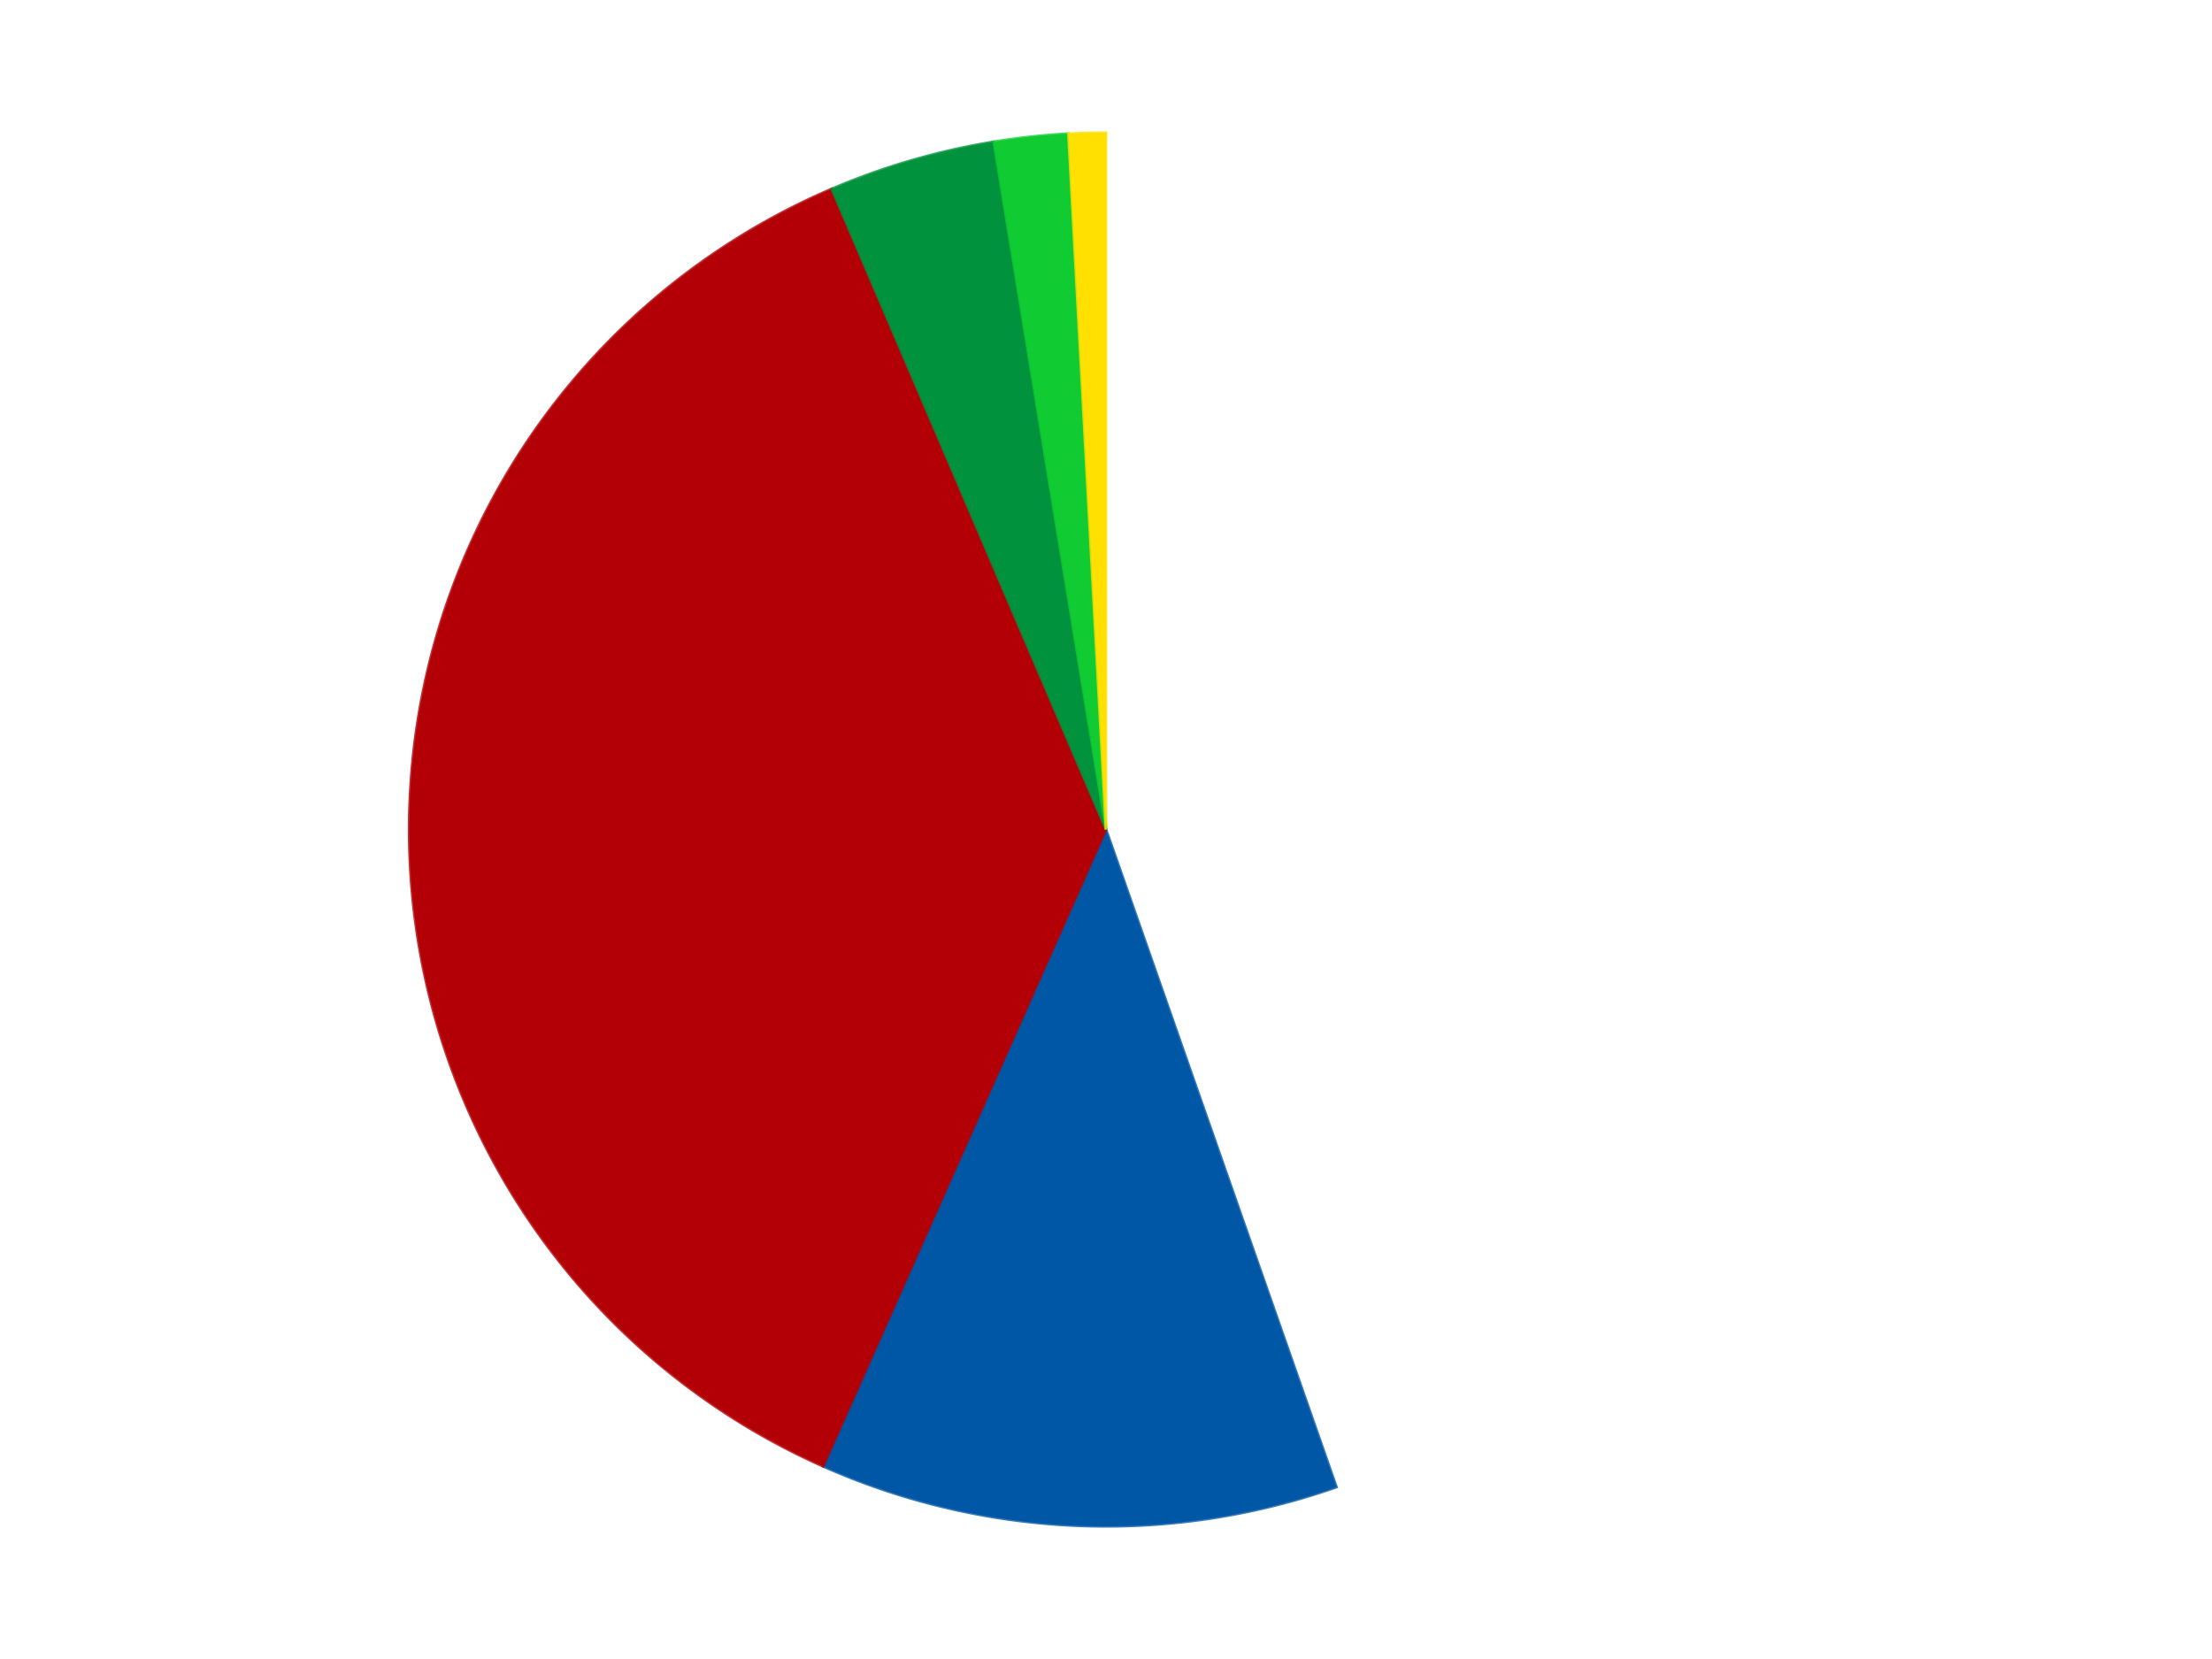
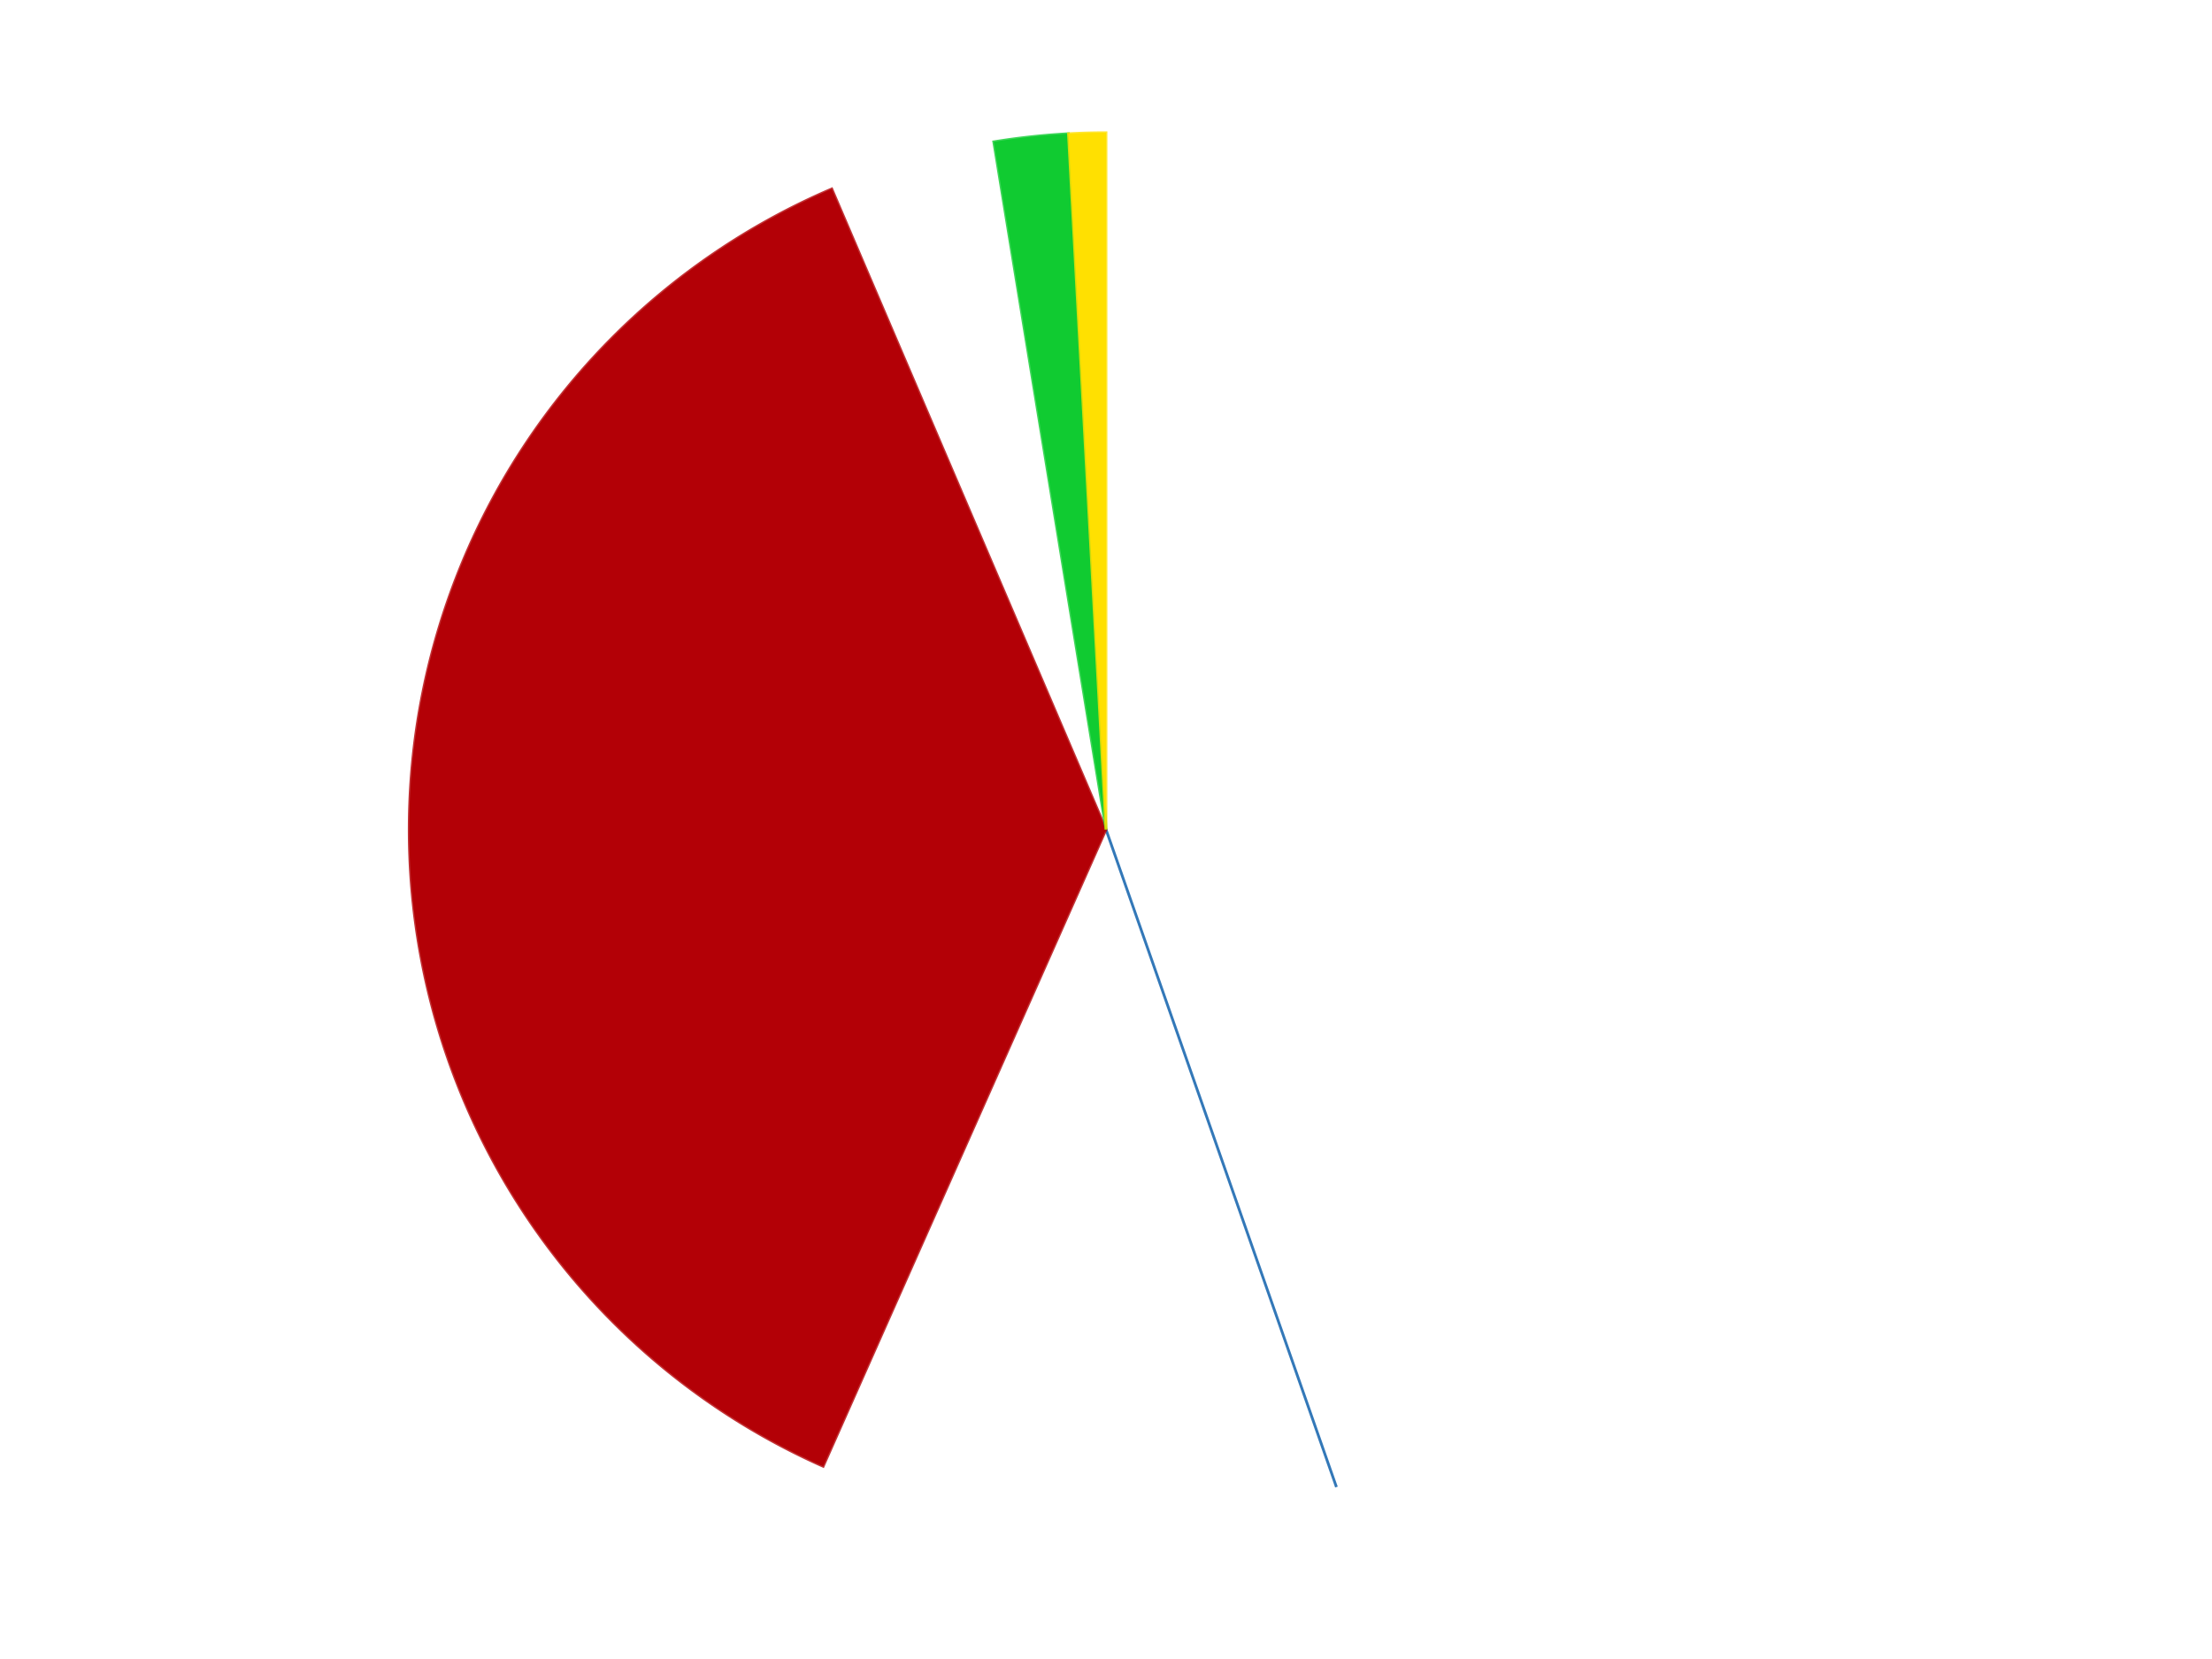
<svg xmlns="http://www.w3.org/2000/svg" xmlns:xlink="http://www.w3.org/1999/xlink" id="chart-3944abad-9b72-44f1-a218-19ba6c147b8a" class="pygal-chart" viewBox="0 0 800 600">
  <defs>
    <style type="text/css">#chart-3944abad-9b72-44f1-a218-19ba6c147b8a{-webkit-user-select:none;-webkit-font-smoothing:antialiased;font-family:Consolas,"Liberation Mono",Menlo,Courier,monospace}#chart-3944abad-9b72-44f1-a218-19ba6c147b8a .title{font-family:Consolas,"Liberation Mono",Menlo,Courier,monospace;font-size:16px}#chart-3944abad-9b72-44f1-a218-19ba6c147b8a .legends .legend text{font-family:Consolas,"Liberation Mono",Menlo,Courier,monospace;font-size:14px}#chart-3944abad-9b72-44f1-a218-19ba6c147b8a .axis text{font-family:Consolas,"Liberation Mono",Menlo,Courier,monospace;font-size:10px}#chart-3944abad-9b72-44f1-a218-19ba6c147b8a .axis text.major{font-family:Consolas,"Liberation Mono",Menlo,Courier,monospace;font-size:10px}#chart-3944abad-9b72-44f1-a218-19ba6c147b8a .text-overlay text.value{font-family:Consolas,"Liberation Mono",Menlo,Courier,monospace;font-size:16px}#chart-3944abad-9b72-44f1-a218-19ba6c147b8a .text-overlay text.label{font-family:Consolas,"Liberation Mono",Menlo,Courier,monospace;font-size:10px}#chart-3944abad-9b72-44f1-a218-19ba6c147b8a .tooltip{font-family:Consolas,"Liberation Mono",Menlo,Courier,monospace;font-size:14px}#chart-3944abad-9b72-44f1-a218-19ba6c147b8a text.no_data{font-family:Consolas,"Liberation Mono",Menlo,Courier,monospace;font-size:64px}
#chart-3944abad-9b72-44f1-a218-19ba6c147b8a{background-color:transparent}#chart-3944abad-9b72-44f1-a218-19ba6c147b8a path,#chart-3944abad-9b72-44f1-a218-19ba6c147b8a line,#chart-3944abad-9b72-44f1-a218-19ba6c147b8a rect,#chart-3944abad-9b72-44f1-a218-19ba6c147b8a circle{-webkit-transition:150ms;-moz-transition:150ms;transition:150ms}#chart-3944abad-9b72-44f1-a218-19ba6c147b8a .graph &gt; .background{fill:transparent}#chart-3944abad-9b72-44f1-a218-19ba6c147b8a .plot &gt; .background{fill:transparent}#chart-3944abad-9b72-44f1-a218-19ba6c147b8a .graph{fill:rgba(0,0,0,.87)}#chart-3944abad-9b72-44f1-a218-19ba6c147b8a text.no_data{fill:rgba(0,0,0,1)}#chart-3944abad-9b72-44f1-a218-19ba6c147b8a .title{fill:rgba(0,0,0,1)}#chart-3944abad-9b72-44f1-a218-19ba6c147b8a .legends .legend text{fill:rgba(0,0,0,.87)}#chart-3944abad-9b72-44f1-a218-19ba6c147b8a .legends .legend:hover text{fill:rgba(0,0,0,1)}#chart-3944abad-9b72-44f1-a218-19ba6c147b8a .axis .line{stroke:rgba(0,0,0,1)}#chart-3944abad-9b72-44f1-a218-19ba6c147b8a .axis .guide.line{stroke:rgba(0,0,0,.54)}#chart-3944abad-9b72-44f1-a218-19ba6c147b8a .axis .major.line{stroke:rgba(0,0,0,.87)}#chart-3944abad-9b72-44f1-a218-19ba6c147b8a .axis text.major{fill:rgba(0,0,0,1)}#chart-3944abad-9b72-44f1-a218-19ba6c147b8a .axis.y .guides:hover .guide.line,#chart-3944abad-9b72-44f1-a218-19ba6c147b8a .line-graph .axis.x .guides:hover .guide.line,#chart-3944abad-9b72-44f1-a218-19ba6c147b8a .stackedline-graph .axis.x .guides:hover .guide.line,#chart-3944abad-9b72-44f1-a218-19ba6c147b8a .xy-graph .axis.x .guides:hover .guide.line{stroke:rgba(0,0,0,1)}#chart-3944abad-9b72-44f1-a218-19ba6c147b8a .axis .guides:hover text{fill:rgba(0,0,0,1)}#chart-3944abad-9b72-44f1-a218-19ba6c147b8a .reactive{fill-opacity:1.0;stroke-opacity:.8;stroke-width:1}#chart-3944abad-9b72-44f1-a218-19ba6c147b8a .ci{stroke:rgba(0,0,0,.87)}#chart-3944abad-9b72-44f1-a218-19ba6c147b8a .reactive.active,#chart-3944abad-9b72-44f1-a218-19ba6c147b8a .active .reactive{fill-opacity:0.6;stroke-opacity:.9;stroke-width:4}#chart-3944abad-9b72-44f1-a218-19ba6c147b8a .ci .reactive.active{stroke-width:1.5}#chart-3944abad-9b72-44f1-a218-19ba6c147b8a .series text{fill:rgba(0,0,0,1)}#chart-3944abad-9b72-44f1-a218-19ba6c147b8a .tooltip rect{fill:transparent;stroke:rgba(0,0,0,1);-webkit-transition:opacity 150ms;-moz-transition:opacity 150ms;transition:opacity 150ms}#chart-3944abad-9b72-44f1-a218-19ba6c147b8a .tooltip .label{fill:rgba(0,0,0,.87)}#chart-3944abad-9b72-44f1-a218-19ba6c147b8a .tooltip .label{fill:rgba(0,0,0,.87)}#chart-3944abad-9b72-44f1-a218-19ba6c147b8a .tooltip .legend{font-size:.8em;fill:rgba(0,0,0,.54)}#chart-3944abad-9b72-44f1-a218-19ba6c147b8a .tooltip .x_label{font-size:.6em;fill:rgba(0,0,0,1)}#chart-3944abad-9b72-44f1-a218-19ba6c147b8a .tooltip .xlink{font-size:.5em;text-decoration:underline}#chart-3944abad-9b72-44f1-a218-19ba6c147b8a .tooltip .value{font-size:1.5em}#chart-3944abad-9b72-44f1-a218-19ba6c147b8a .bound{font-size:.5em}#chart-3944abad-9b72-44f1-a218-19ba6c147b8a .max-value{font-size:.75em;fill:rgba(0,0,0,.54)}#chart-3944abad-9b72-44f1-a218-19ba6c147b8a .map-element{fill:transparent;stroke:rgba(0,0,0,.54) !important}#chart-3944abad-9b72-44f1-a218-19ba6c147b8a .map-element .reactive{fill-opacity:inherit;stroke-opacity:inherit}#chart-3944abad-9b72-44f1-a218-19ba6c147b8a .color-0,#chart-3944abad-9b72-44f1-a218-19ba6c147b8a .color-0 a:visited{stroke:#F44336;fill:#F44336}#chart-3944abad-9b72-44f1-a218-19ba6c147b8a .color-1,#chart-3944abad-9b72-44f1-a218-19ba6c147b8a .color-1 a:visited{stroke:#3F51B5;fill:#3F51B5}#chart-3944abad-9b72-44f1-a218-19ba6c147b8a .color-2,#chart-3944abad-9b72-44f1-a218-19ba6c147b8a .color-2 a:visited{stroke:#009688;fill:#009688}#chart-3944abad-9b72-44f1-a218-19ba6c147b8a .color-3,#chart-3944abad-9b72-44f1-a218-19ba6c147b8a .color-3 a:visited{stroke:#FFC107;fill:#FFC107}#chart-3944abad-9b72-44f1-a218-19ba6c147b8a .color-4,#chart-3944abad-9b72-44f1-a218-19ba6c147b8a .color-4 a:visited{stroke:#FF5722;fill:#FF5722}#chart-3944abad-9b72-44f1-a218-19ba6c147b8a .color-5,#chart-3944abad-9b72-44f1-a218-19ba6c147b8a .color-5 a:visited{stroke:#9C27B0;fill:#9C27B0}#chart-3944abad-9b72-44f1-a218-19ba6c147b8a .text-overlay .color-0 text{fill:black}#chart-3944abad-9b72-44f1-a218-19ba6c147b8a .text-overlay .color-1 text{fill:black}#chart-3944abad-9b72-44f1-a218-19ba6c147b8a .text-overlay .color-2 text{fill:black}#chart-3944abad-9b72-44f1-a218-19ba6c147b8a .text-overlay .color-3 text{fill:black}#chart-3944abad-9b72-44f1-a218-19ba6c147b8a .text-overlay .color-4 text{fill:black}#chart-3944abad-9b72-44f1-a218-19ba6c147b8a .text-overlay .color-5 text{fill:black}
#chart-3944abad-9b72-44f1-a218-19ba6c147b8a text.no_data{text-anchor:middle}#chart-3944abad-9b72-44f1-a218-19ba6c147b8a .guide.line{fill:none}#chart-3944abad-9b72-44f1-a218-19ba6c147b8a .centered{text-anchor:middle}#chart-3944abad-9b72-44f1-a218-19ba6c147b8a .title{text-anchor:middle}#chart-3944abad-9b72-44f1-a218-19ba6c147b8a .legends .legend text{fill-opacity:1}#chart-3944abad-9b72-44f1-a218-19ba6c147b8a .axis.x text{text-anchor:middle}#chart-3944abad-9b72-44f1-a218-19ba6c147b8a .axis.x:not(.web) text[transform]{text-anchor:start}#chart-3944abad-9b72-44f1-a218-19ba6c147b8a .axis.x:not(.web) text[transform].backwards{text-anchor:end}#chart-3944abad-9b72-44f1-a218-19ba6c147b8a .axis.y text{text-anchor:end}#chart-3944abad-9b72-44f1-a218-19ba6c147b8a .axis.y text[transform].backwards{text-anchor:start}#chart-3944abad-9b72-44f1-a218-19ba6c147b8a .axis.y2 text{text-anchor:start}#chart-3944abad-9b72-44f1-a218-19ba6c147b8a .axis.y2 text[transform].backwards{text-anchor:end}#chart-3944abad-9b72-44f1-a218-19ba6c147b8a .axis .guide.line{stroke-dasharray:4,4;stroke:black}#chart-3944abad-9b72-44f1-a218-19ba6c147b8a .axis .major.guide.line{stroke-dasharray:6,6;stroke:black}#chart-3944abad-9b72-44f1-a218-19ba6c147b8a .horizontal .axis.y .guide.line,#chart-3944abad-9b72-44f1-a218-19ba6c147b8a .horizontal .axis.y2 .guide.line,#chart-3944abad-9b72-44f1-a218-19ba6c147b8a .vertical .axis.x .guide.line{opacity:0}#chart-3944abad-9b72-44f1-a218-19ba6c147b8a .horizontal .axis.always_show .guide.line,#chart-3944abad-9b72-44f1-a218-19ba6c147b8a .vertical .axis.always_show .guide.line{opacity:1 !important}#chart-3944abad-9b72-44f1-a218-19ba6c147b8a .axis.y .guides:hover .guide.line,#chart-3944abad-9b72-44f1-a218-19ba6c147b8a .axis.y2 .guides:hover .guide.line,#chart-3944abad-9b72-44f1-a218-19ba6c147b8a .axis.x .guides:hover .guide.line{opacity:1}#chart-3944abad-9b72-44f1-a218-19ba6c147b8a .axis .guides:hover text{opacity:1}#chart-3944abad-9b72-44f1-a218-19ba6c147b8a .nofill{fill:none}#chart-3944abad-9b72-44f1-a218-19ba6c147b8a .subtle-fill{fill-opacity:.2}#chart-3944abad-9b72-44f1-a218-19ba6c147b8a .dot{stroke-width:1px;fill-opacity:1;stroke-opacity:1}#chart-3944abad-9b72-44f1-a218-19ba6c147b8a .dot.active{stroke-width:5px}#chart-3944abad-9b72-44f1-a218-19ba6c147b8a .dot.negative{fill:transparent}#chart-3944abad-9b72-44f1-a218-19ba6c147b8a text,#chart-3944abad-9b72-44f1-a218-19ba6c147b8a tspan{stroke:none !important}#chart-3944abad-9b72-44f1-a218-19ba6c147b8a .series text.active{opacity:1}#chart-3944abad-9b72-44f1-a218-19ba6c147b8a .tooltip rect{fill-opacity:.95;stroke-width:.5}#chart-3944abad-9b72-44f1-a218-19ba6c147b8a .tooltip text{fill-opacity:1}#chart-3944abad-9b72-44f1-a218-19ba6c147b8a .showable{visibility:hidden}#chart-3944abad-9b72-44f1-a218-19ba6c147b8a .showable.shown{visibility:visible}#chart-3944abad-9b72-44f1-a218-19ba6c147b8a .gauge-background{fill:rgba(229,229,229,1);stroke:none}#chart-3944abad-9b72-44f1-a218-19ba6c147b8a .bg-lines{stroke:transparent;stroke-width:2px}</style>
    <script type="text/javascript">window.pygal = window.pygal || {};window.pygal.config = window.pygal.config || {};window.pygal.config['3944abad-9b72-44f1-a218-19ba6c147b8a'] = {"allow_interruptions": false, "box_mode": "extremes", "classes": ["pygal-chart"], "css": ["file://style.css", "file://graph.css"], "defs": [], "disable_xml_declaration": false, "dots_size": 2.5, "dynamic_print_values": false, "explicit_size": false, "fill": false, "force_uri_protocol": "https", "formatter": null, "half_pie": false, "height": 600, "include_x_axis": false, "inner_radius": 0, "interpolate": null, "interpolation_parameters": {}, "interpolation_precision": 250, "inverse_y_axis": false, "js": ["//kozea.github.io/pygal.js/2.0.x/pygal-tooltips.min.js"], "legend_at_bottom": false, "legend_at_bottom_columns": null, "legend_box_size": 12, "logarithmic": false, "margin": 20, "margin_bottom": null, "margin_left": null, "margin_right": null, "margin_top": null, "max_scale": 16, "min_scale": 4, "missing_value_fill_truncation": "x", "no_data_text": "No data", "no_prefix": false, "order_min": null, "pretty_print": false, "print_labels": false, "print_values": false, "print_values_position": "center", "print_zeroes": true, "range": null, "rounded_bars": null, "secondary_range": null, "show_dots": true, "show_legend": false, "show_minor_x_labels": true, "show_minor_y_labels": true, "show_only_major_dots": false, "show_x_guides": false, "show_x_labels": true, "show_y_guides": true, "show_y_labels": true, "spacing": 10, "stack_from_top": false, "strict": false, "stroke": true, "stroke_style": null, "style": {"background": "transparent", "ci_colors": [], "colors": ["#F44336", "#3F51B5", "#009688", "#FFC107", "#FF5722", "#9C27B0", "#03A9F4", "#8BC34A", "#FF9800", "#E91E63", "#2196F3", "#4CAF50", "#FFEB3B", "#673AB7", "#00BCD4", "#CDDC39", "#9E9E9E", "#607D8B"], "dot_opacity": "1", "font_family": "Consolas, \"Liberation Mono\", Menlo, Courier, monospace", "foreground": "rgba(0, 0, 0, .87)", "foreground_strong": "rgba(0, 0, 0, 1)", "foreground_subtle": "rgba(0, 0, 0, .54)", "guide_stroke_color": "black", "guide_stroke_dasharray": "4,4", "label_font_family": "Consolas, \"Liberation Mono\", Menlo, Courier, monospace", "label_font_size": 10, "legend_font_family": "Consolas, \"Liberation Mono\", Menlo, Courier, monospace", "legend_font_size": 14, "major_guide_stroke_color": "black", "major_guide_stroke_dasharray": "6,6", "major_label_font_family": "Consolas, \"Liberation Mono\", Menlo, Courier, monospace", "major_label_font_size": 10, "no_data_font_family": "Consolas, \"Liberation Mono\", Menlo, Courier, monospace", "no_data_font_size": 64, "opacity": "1.0", "opacity_hover": "0.6", "plot_background": "transparent", "stroke_opacity": ".8", "stroke_opacity_hover": ".9", "stroke_width": "1", "stroke_width_hover": "4", "title_font_family": "Consolas, \"Liberation Mono\", Menlo, Courier, monospace", "title_font_size": 16, "tooltip_font_family": "Consolas, \"Liberation Mono\", Menlo, Courier, monospace", "tooltip_font_size": 14, "transition": "150ms", "value_background": "rgba(229, 229, 229, 1)", "value_colors": [], "value_font_family": "Consolas, \"Liberation Mono\", Menlo, Courier, monospace", "value_font_size": 16, "value_label_font_family": "Consolas, \"Liberation Mono\", Menlo, Courier, monospace", "value_label_font_size": 10}, "title": null, "tooltip_border_radius": 0, "tooltip_fancy_mode": true, "truncate_label": null, "truncate_legend": null, "width": 800, "x_label_rotation": 0, "x_labels": null, "x_labels_major": null, "x_labels_major_count": null, "x_labels_major_every": null, "x_title": null, "xrange": null, "y_label_rotation": 0, "y_labels": null, "y_labels_major": null, "y_labels_major_count": null, "y_labels_major_every": null, "y_title": null, "zero": 0, "legends": ["White", "Blue", "Red", "Green", "Bright Green", "Yellow"]}</script>
    <script type="text/javascript" xlink:href="https://kozea.github.io/pygal.js/2.0.x/pygal-tooltips.min.js" />
  </defs>
  <title>Pygal</title>
  <g class="graph pie-graph vertical">
    <rect x="0" y="0" width="800" height="600" class="background" />
    <g transform="translate(20, 20)" class="plot">
-       <rect x="0" y="0" width="760" height="560" class="background" />
      <g class="series serie-0 color-0">
        <g class="slices">
          <g class="slice" style="fill: #FFFFFF; stroke: #FFFFFF">
            <path d="M380 28 A252 252 0 0 1 463.345 517.818 L380 280 A0 0 0 0 0 380 280 z" class="slice reactive tooltip-trigger" />
            <desc class="value">104</desc>
            <desc class="x centered">504.2146630515594</desc>
            <desc class="y centered">258.8643078422407</desc>
          </g>
        </g>
      </g>
      <g class="series serie-1 color-1">
        <g class="slices">
          <g class="slice" style="fill: #0057A6; stroke: #0057A6">
-             <path d="M463.345 517.818 A252 252 0 0 1 277.709 510.305 L380 280 A0 0 0 0 0 380 280 z" class="slice reactive tooltip-trigger" />
+             <path d="M463.345 517.818 L380 280 A0 0 0 0 0 380 280 z" class="slice reactive tooltip-trigger" />
            <desc class="value">28</desc>
            <desc class="x centered">374.90472868348354</desc>
            <desc class="y centered">405.8969348721846</desc>
          </g>
        </g>
      </g>
      <g class="series serie-2 color-2">
        <g class="slices">
          <g class="slice" style="fill: #B30006; stroke: #B30006">
            <path d="M277.709 510.305 A252 252 0 0 1 280.824 48.336 L380 280 A0 0 0 0 0 380 280 z" class="slice reactive tooltip-trigger" />
            <desc class="value">86</desc>
            <desc class="x centered">254.0028632997582</desc>
            <desc class="y centered">279.1505629272376</desc>
          </g>
        </g>
      </g>
      <g class="series serie-3 color-3">
        <g class="slices">
          <g class="slice" style="fill: #00923D; stroke: #00923D">
-             <path d="M280.824 48.336 A252 252 0 0 1 339.404 31.291 L380 280 A0 0 0 0 0 380 280 z" class="slice reactive tooltip-trigger" />
            <desc class="value">9</desc>
            <desc class="x centered">344.7981806020314</desc>
            <desc class="y centered">159.01722473396143</desc>
          </g>
        </g>
      </g>
      <g class="series serie-4 color-4">
        <g class="slices">
          <g class="slice" style="fill: #10CB31; stroke: #10CB31">
            <path d="M339.404 31.291 A252 252 0 0 1 366.415 28.366 L380 280 A0 0 0 0 0 380 280 z" class="slice reactive tooltip-trigger" />
            <desc class="value">4</desc>
            <desc class="x centered">366.4352440477395</desc>
            <desc class="y centered">154.73229707560046</desc>
          </g>
        </g>
      </g>
      <g class="series serie-5 color-5">
        <g class="slices">
          <g class="slice" style="fill: #FFE001; stroke: #FFE001">
            <path d="M366.415 28.366 A252 252 0 0 1 380 28 L380 280 A0 0 0 0 0 380 280 z" class="slice reactive tooltip-trigger" />
            <desc class="value">2</desc>
            <desc class="x centered">376.60263776079813</desc>
            <desc class="y centered">154.04581019348484</desc>
          </g>
        </g>
      </g>
    </g>
    <g class="titles" />
    <g transform="translate(20, 20)" class="plot overlay">
      <g class="series serie-0 color-0" />
      <g class="series serie-1 color-1" />
      <g class="series serie-2 color-2" />
      <g class="series serie-3 color-3" />
      <g class="series serie-4 color-4" />
      <g class="series serie-5 color-5" />
    </g>
    <g transform="translate(20, 20)" class="plot text-overlay">
      <g class="series serie-0 color-0" />
      <g class="series serie-1 color-1" />
      <g class="series serie-2 color-2" />
      <g class="series serie-3 color-3" />
      <g class="series serie-4 color-4" />
      <g class="series serie-5 color-5" />
    </g>
    <g transform="translate(20, 20)" class="plot tooltip-overlay">
      <g transform="translate(0 0)" style="opacity: 0" class="tooltip">
        <rect rx="0" ry="0" width="0" height="0" class="tooltip-box" />
        <g class="text" />
      </g>
    </g>
  </g>
</svg>